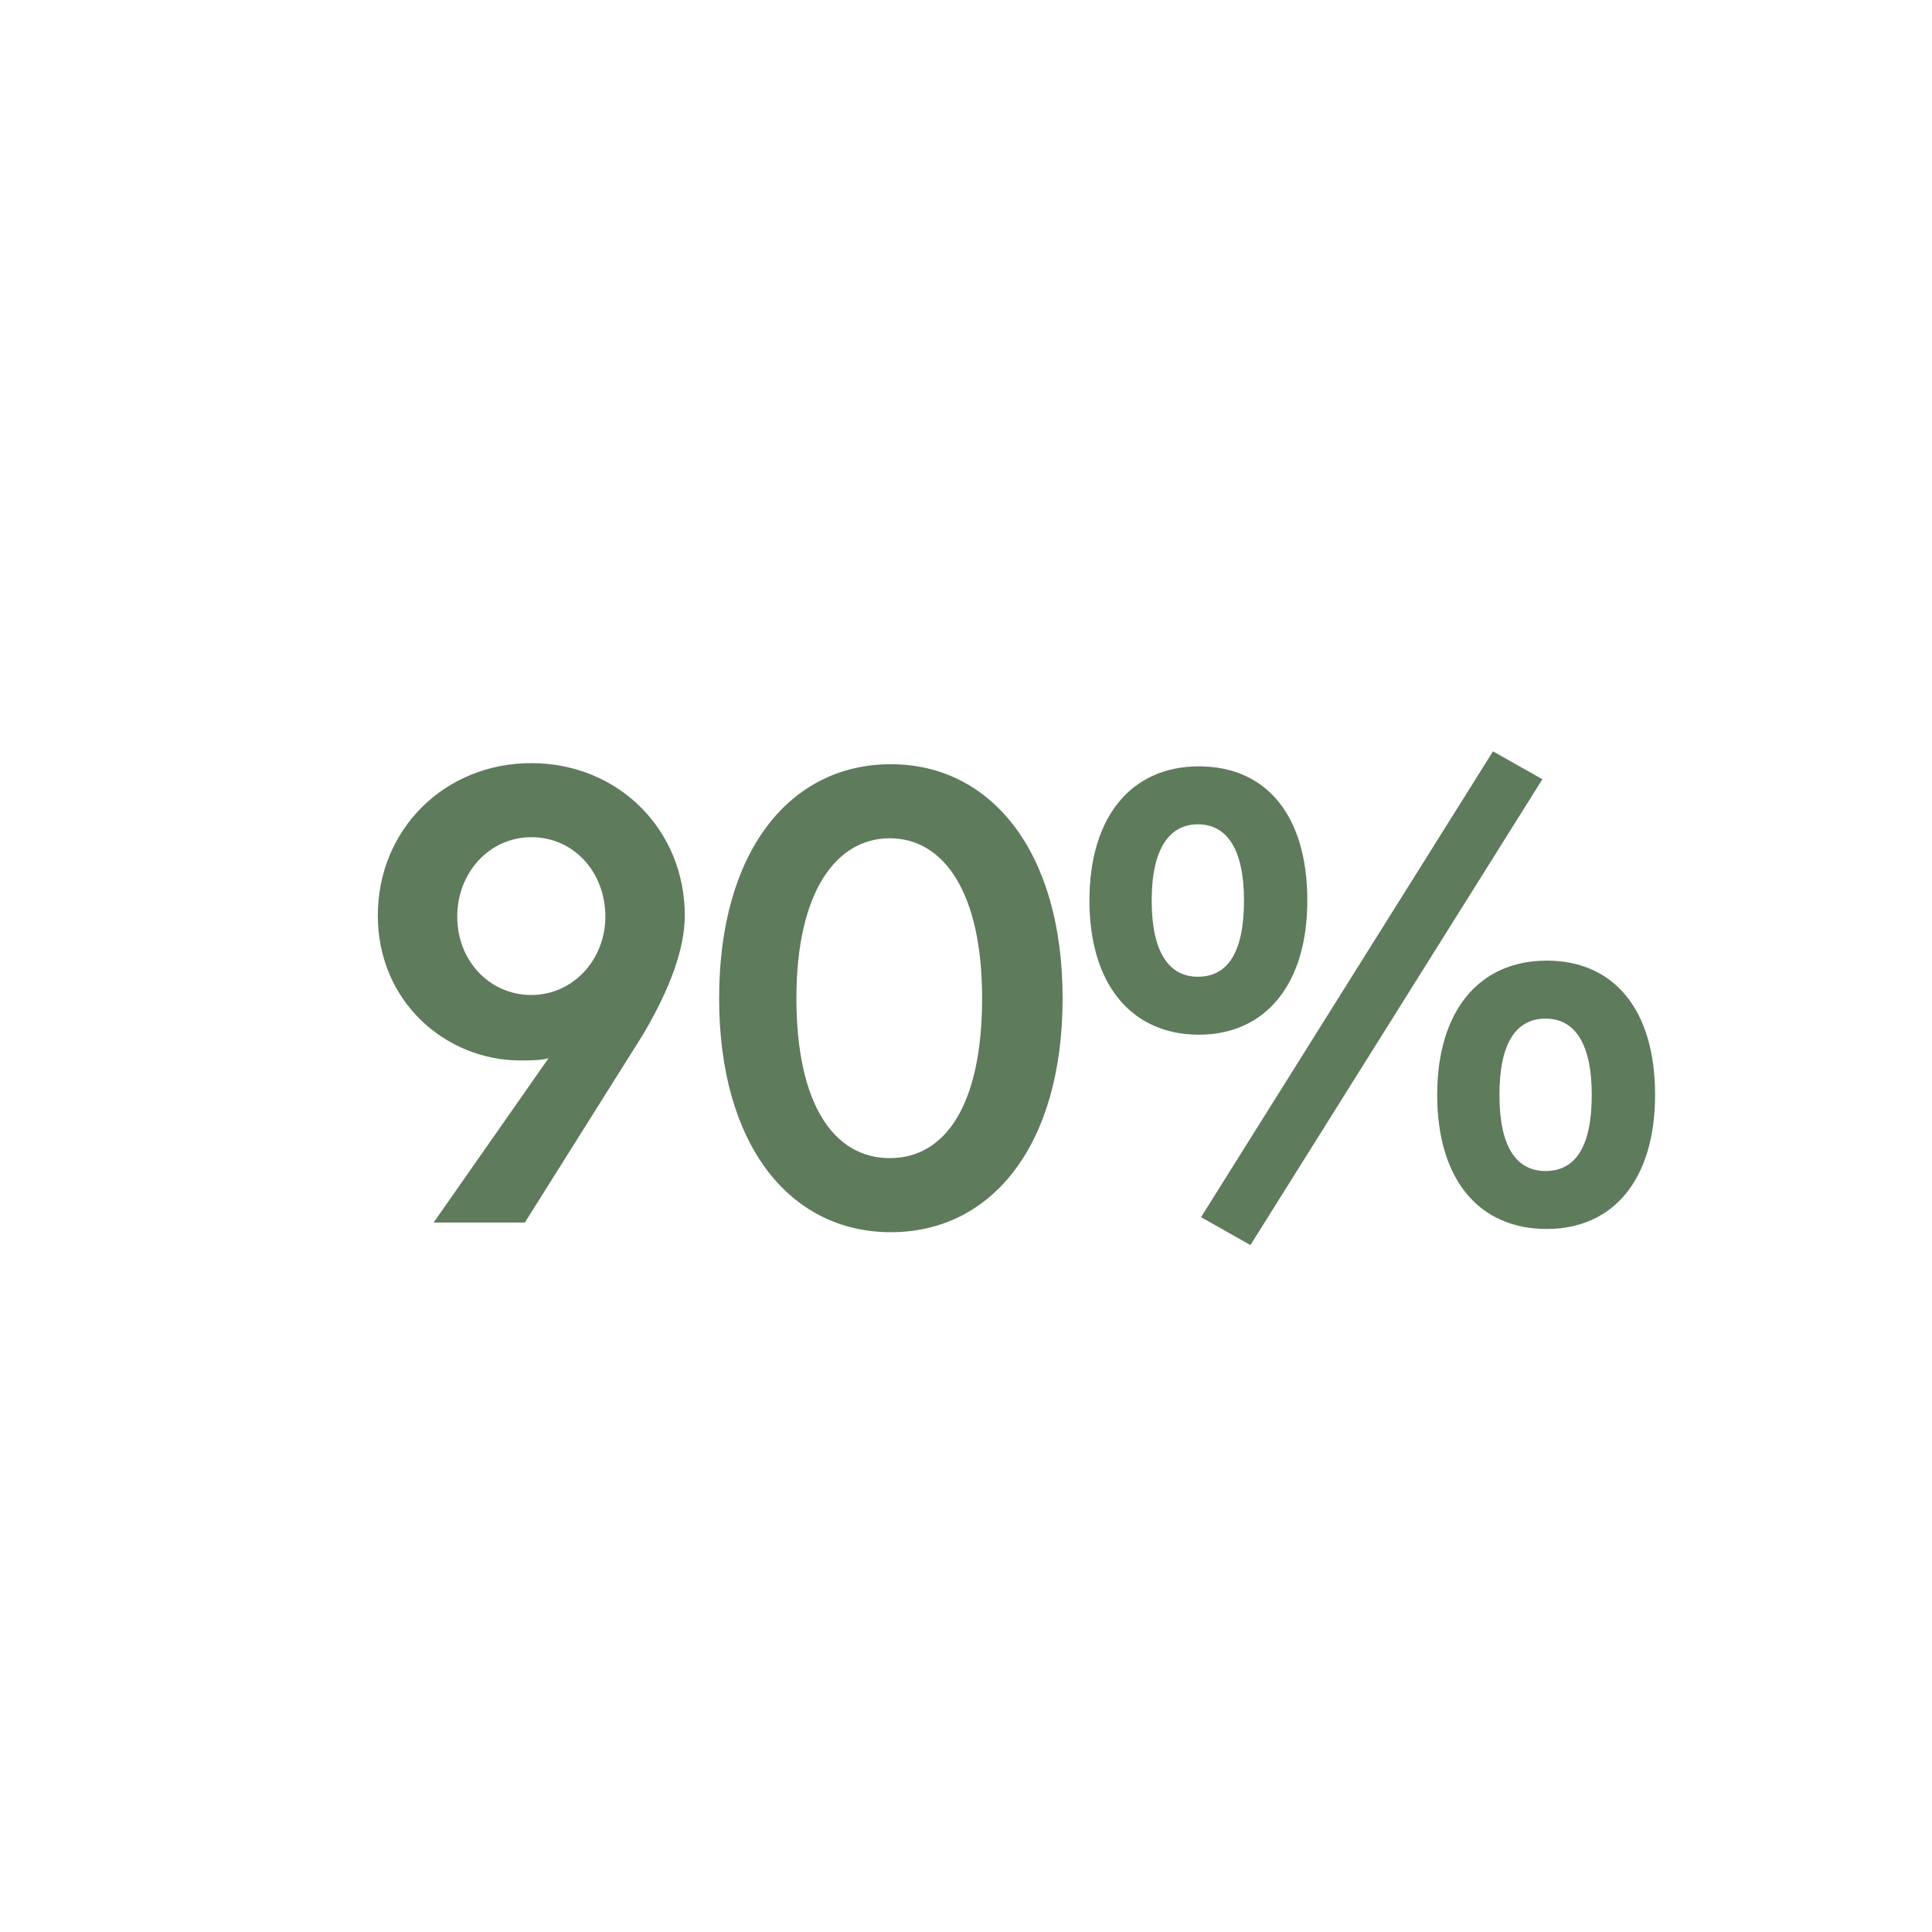
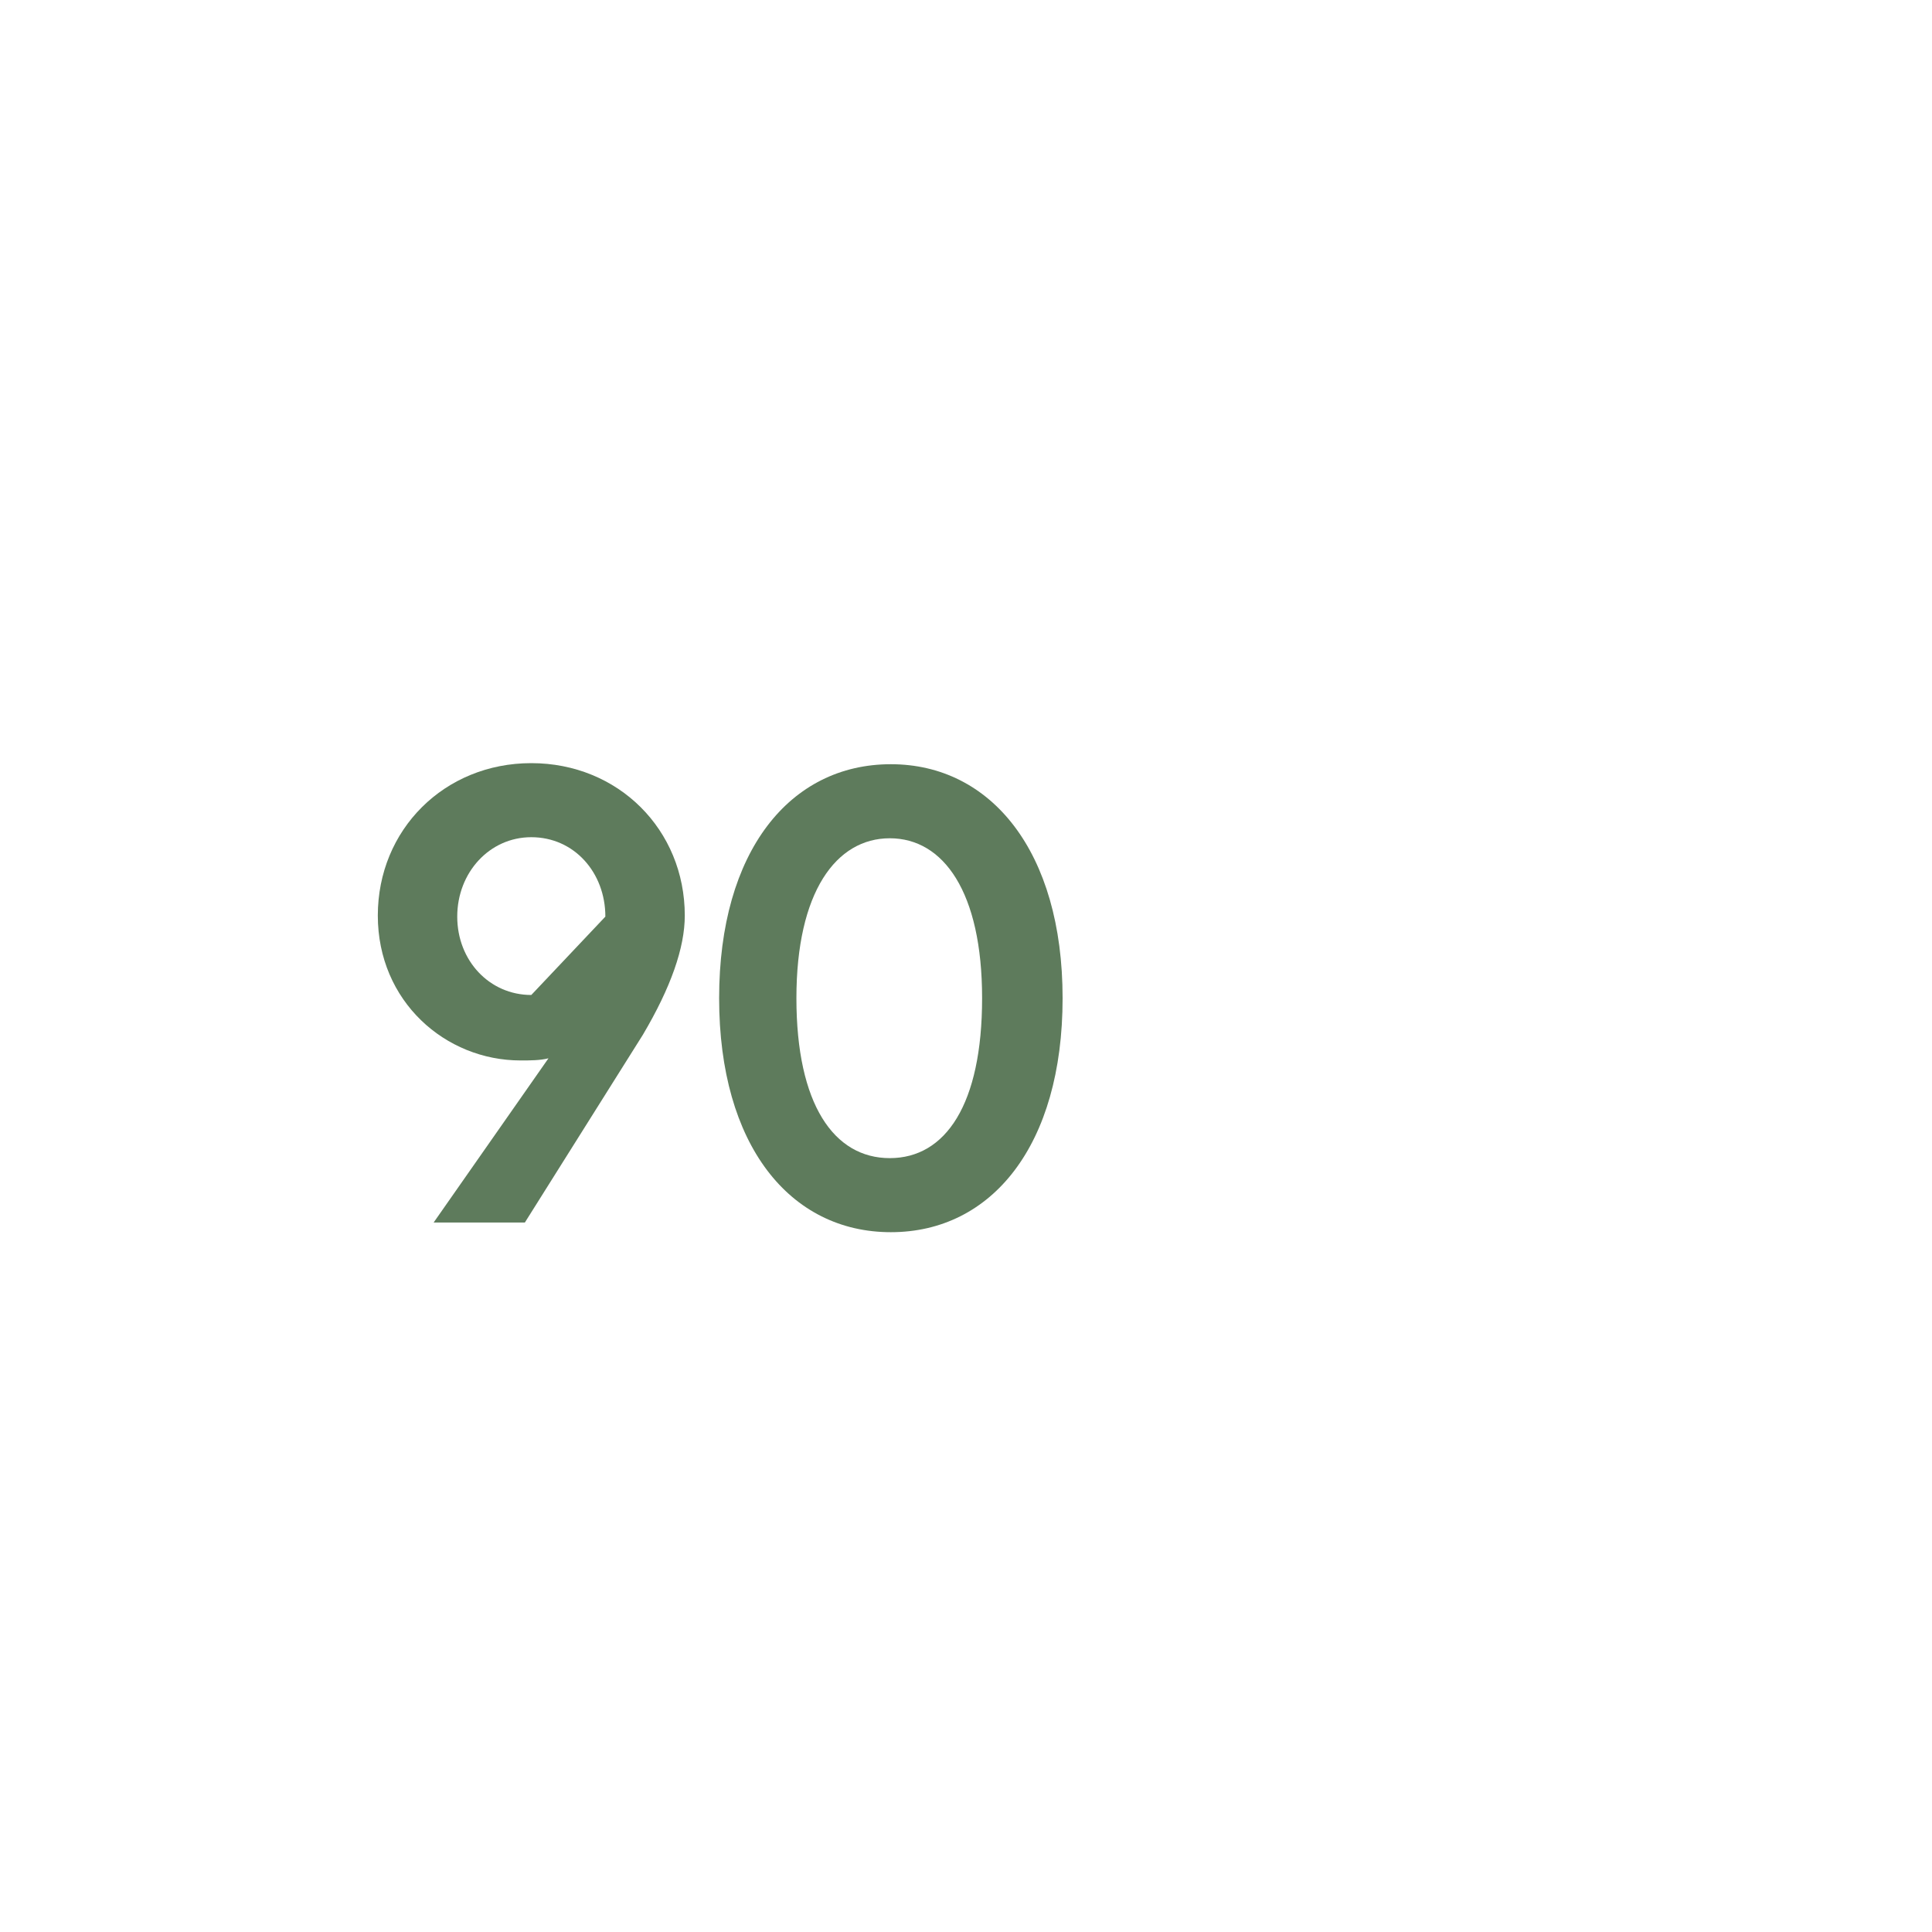
<svg xmlns="http://www.w3.org/2000/svg" version="1.1" id="Layer_1" x="0px" y="0px" viewBox="0 0 180 180" style="enable-background:new 0 0 180 180;" xml:space="preserve">
  <style type="text/css">
	.st0{fill:none;stroke:#5E7B5C;stroke-width:3;stroke-miterlimit:10;}
	.st1{fill:#5E7B5C;}
	.st2{fill:none;stroke:#5E7B5C;stroke-width:3;stroke-linecap:round;stroke-miterlimit:10;}
	.st3{fill:none;stroke:#5E7B5C;stroke-width:3;stroke-linecap:round;stroke-linejoin:round;stroke-miterlimit:10;}
</style>
  <g>
-     <path class="st1" d="M51.1,98.6c-0.8,0.2-1.7,0.2-2.6,0.2c-7,0-13.3-5.5-13.3-13.5c0-8,6.2-14.2,14.3-14.2   c8.1,0,14.3,6.2,14.3,14.2c0,3-1.3,6.7-3.9,11.1l-11,17.5h-8.5L51.1,98.6L51.1,98.6z M56.4,85.4c0-4.1-2.9-7.4-6.9-7.4   c-3.9,0-6.9,3.3-6.9,7.4c0,4.1,3,7.3,6.9,7.3S56.4,89.4,56.4,85.4z" />
+     <path class="st1" d="M51.1,98.6c-0.8,0.2-1.7,0.2-2.6,0.2c-7,0-13.3-5.5-13.3-13.5c0-8,6.2-14.2,14.3-14.2   c8.1,0,14.3,6.2,14.3,14.2c0,3-1.3,6.7-3.9,11.1l-11,17.5h-8.5L51.1,98.6L51.1,98.6z M56.4,85.4c0-4.1-2.9-7.4-6.9-7.4   c-3.9,0-6.9,3.3-6.9,7.4c0,4.1,3,7.3,6.9,7.3z" />
    <path class="st1" d="M67,93c0-13.7,6.6-21.8,16-21.8c9.3,0,16,8.1,16,21.8s-6.6,21.8-16,21.8C73.6,114.8,67,106.7,67,93z M91.5,93   c0-9.9-3.6-14.9-8.6-14.9c-5,0-8.7,5-8.7,14.9s3.5,14.9,8.7,14.9C88.1,107.9,91.5,102.9,91.5,93z" />
-     <path class="st1" d="M101.5,83.9c0-7.8,3.9-12.5,10.2-12.5c6.3,0,10.1,4.6,10.1,12.5c0,7.8-3.9,12.5-10.1,12.5   S101.5,91.8,101.5,83.9z M115.9,83.9c0-4.8-1.6-7.1-4.3-7.1c-2.6,0-4.3,2.2-4.3,7.1c0,4.8,1.6,7.1,4.3,7.1   C114.4,91,115.9,88.7,115.9,83.9z M139.1,70l4.6,2.6L116.5,116l-4.6-2.6L139.1,70z M133.9,102c0-7.8,3.9-12.5,10.2-12.5   c6.3,0,10.1,4.6,10.1,12.5s-3.9,12.5-10.1,12.5C137.8,114.5,133.9,109.9,133.9,102z M148.3,102c0-4.8-1.6-7.1-4.3-7.1   s-4.3,2.2-4.3,7.1s1.6,7.1,4.3,7.1C146.8,109.1,148.3,106.8,148.3,102z" />
  </g>
</svg>